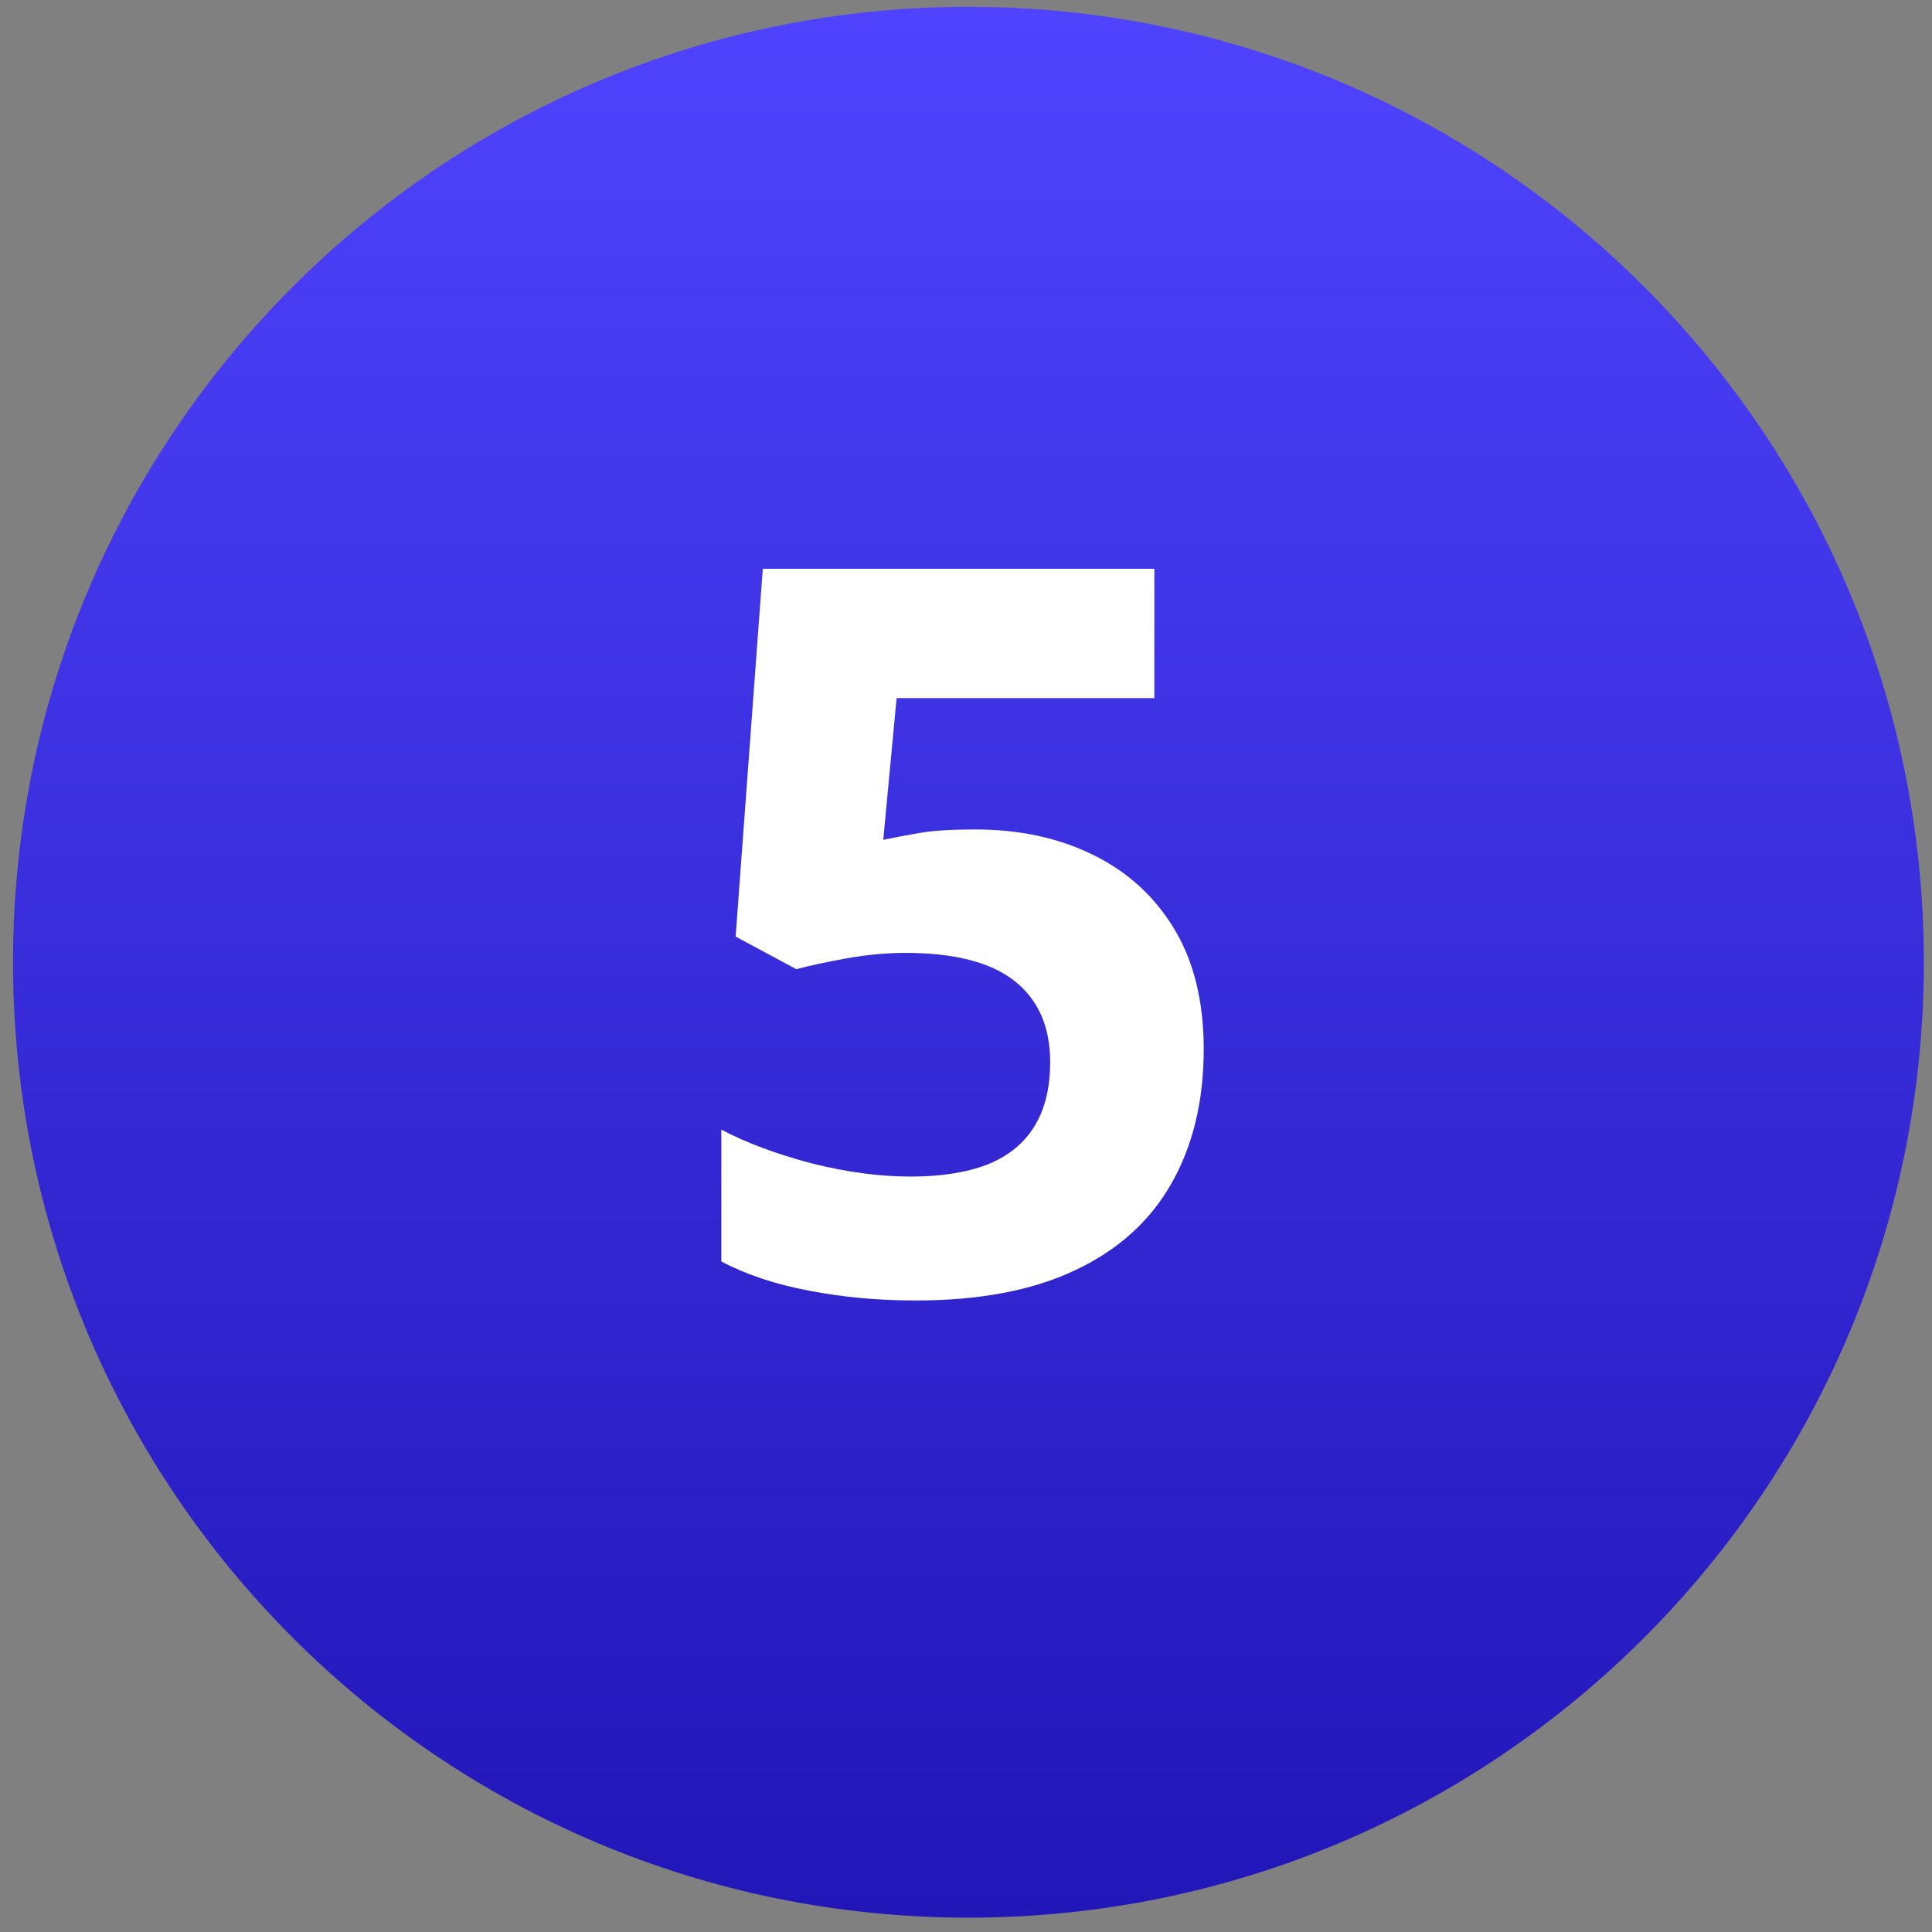
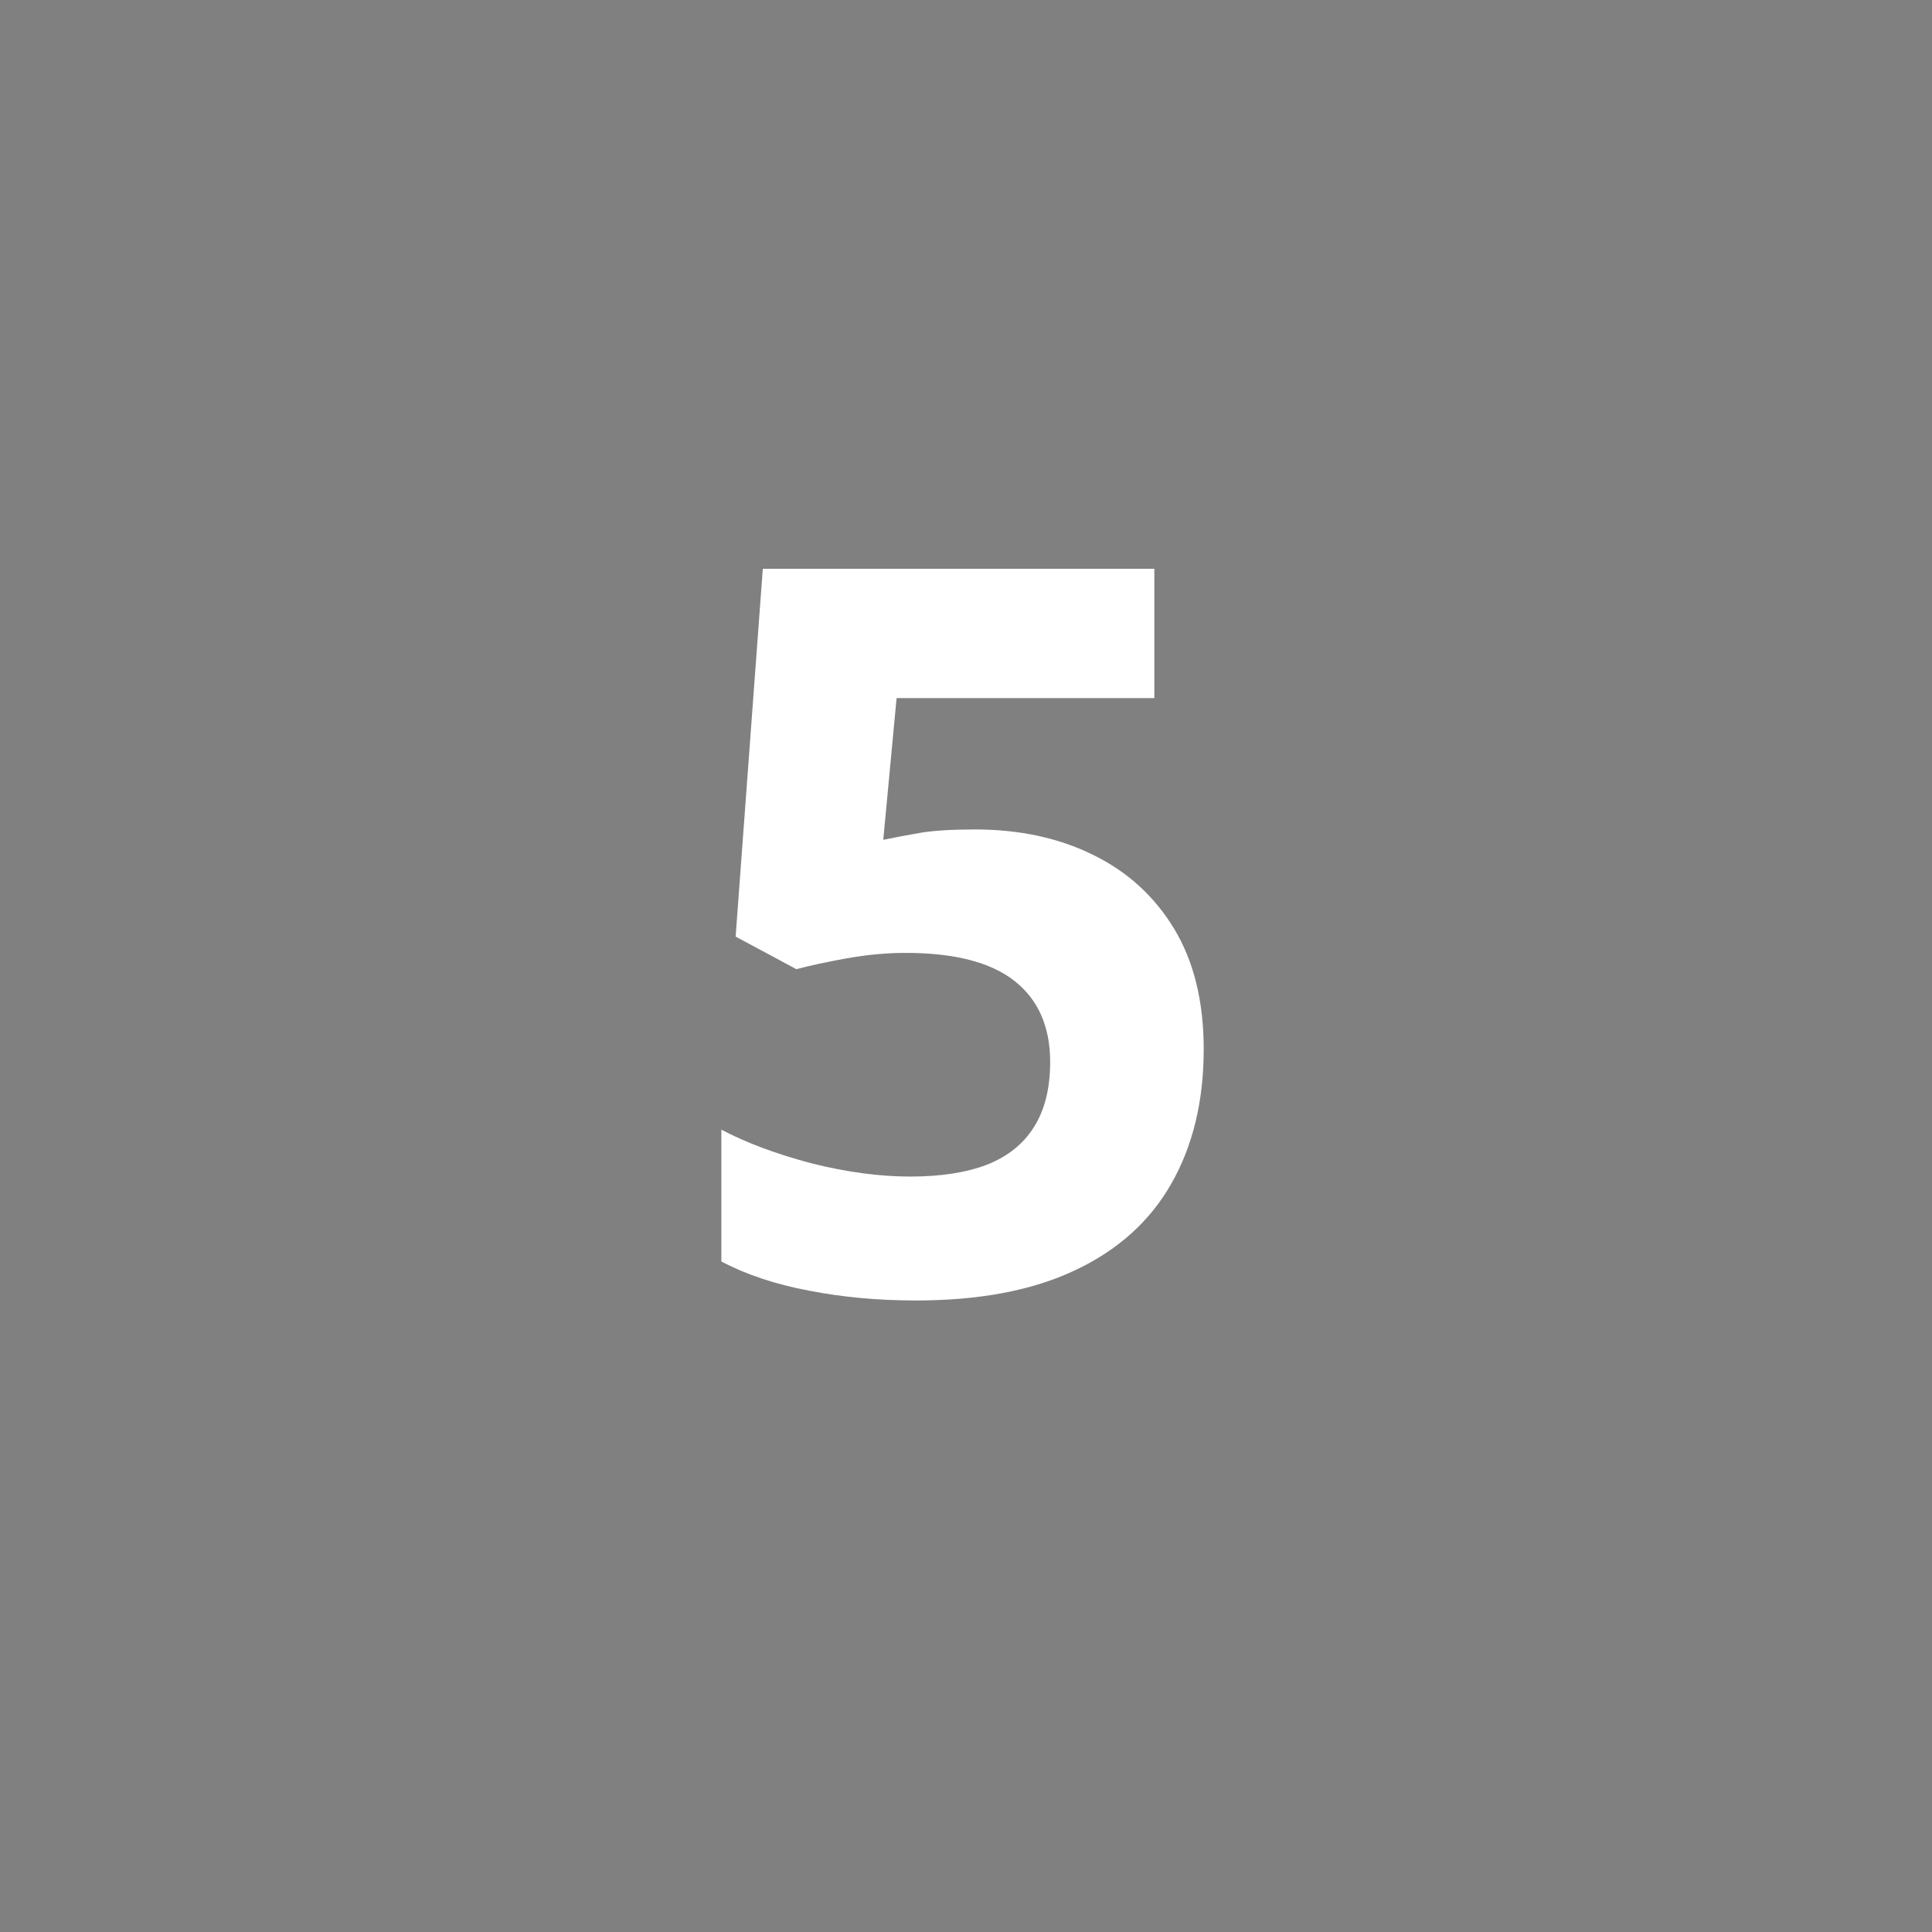
<svg xmlns="http://www.w3.org/2000/svg" width="80" height="80" viewBox="0 0 80 80" fill="none">
  <rect x="0" y="0" width="80" height="80" fill="#808080" stroke="none" />
-   <path d="M0.539 39.845C0.539 17.996 18.251 0.283 40.101 0.283C61.95 0.283 79.662 17.996 79.662 39.845C79.662 61.694 61.95 79.406 40.101 79.406C18.251 79.406 0.539 61.694 0.539 39.845Z" fill="url(#paint0_linear_288_27748)" />
  <path d="M40.377 34.346C42.204 34.346 43.825 34.693 45.243 35.389C46.674 36.084 47.799 37.106 48.617 38.455C49.434 39.805 49.843 41.468 49.843 43.444C49.843 45.597 49.393 47.458 48.494 49.025C47.608 50.579 46.279 51.772 44.507 52.603C42.749 53.435 40.554 53.85 37.924 53.85C36.356 53.85 34.877 53.714 33.487 53.441C32.111 53.182 30.904 52.78 29.869 52.235V46.776C30.904 47.322 32.145 47.785 33.589 48.167C35.048 48.535 36.418 48.719 37.699 48.719C38.953 48.719 40.009 48.555 40.868 48.228C41.727 47.887 42.374 47.369 42.81 46.674C43.26 45.965 43.485 45.066 43.485 43.975C43.485 42.517 42.994 41.399 42.013 40.622C41.031 39.846 39.525 39.457 37.494 39.457C36.718 39.457 35.907 39.532 35.062 39.682C34.23 39.832 33.535 39.982 32.976 40.132L30.461 38.782L31.586 23.551H47.799V28.907H37.126L36.574 34.775C37.038 34.68 37.542 34.584 38.087 34.489C38.633 34.394 39.396 34.346 40.377 34.346Z" fill="white" />
  <defs>
    <linearGradient id="paint0_linear_288_27748" x1="40.101" y1="-1.27" x2="40.101" y2="95.231" gradientUnits="userSpaceOnUse">
      <stop stop-color="#5044FF" />
      <stop offset="1" stop-color="#180DAA" />
    </linearGradient>
  </defs>
</svg>